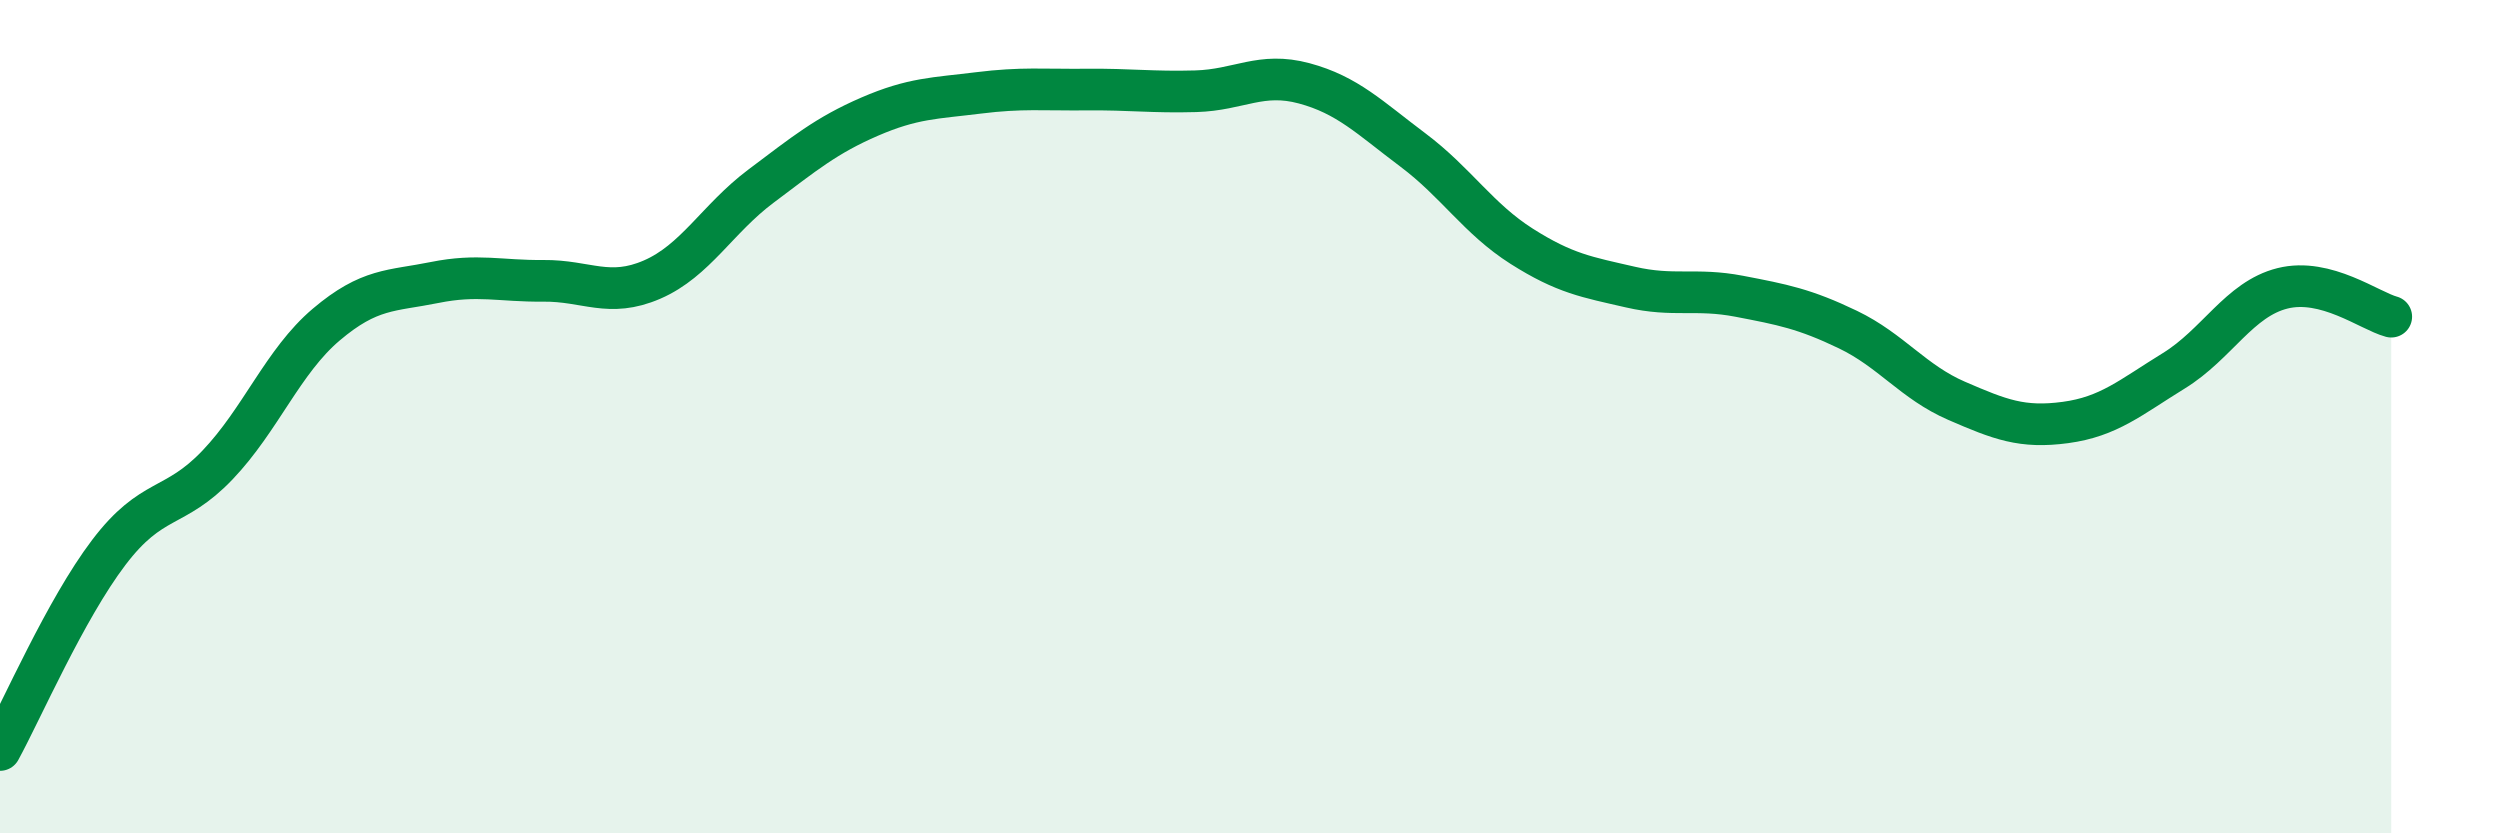
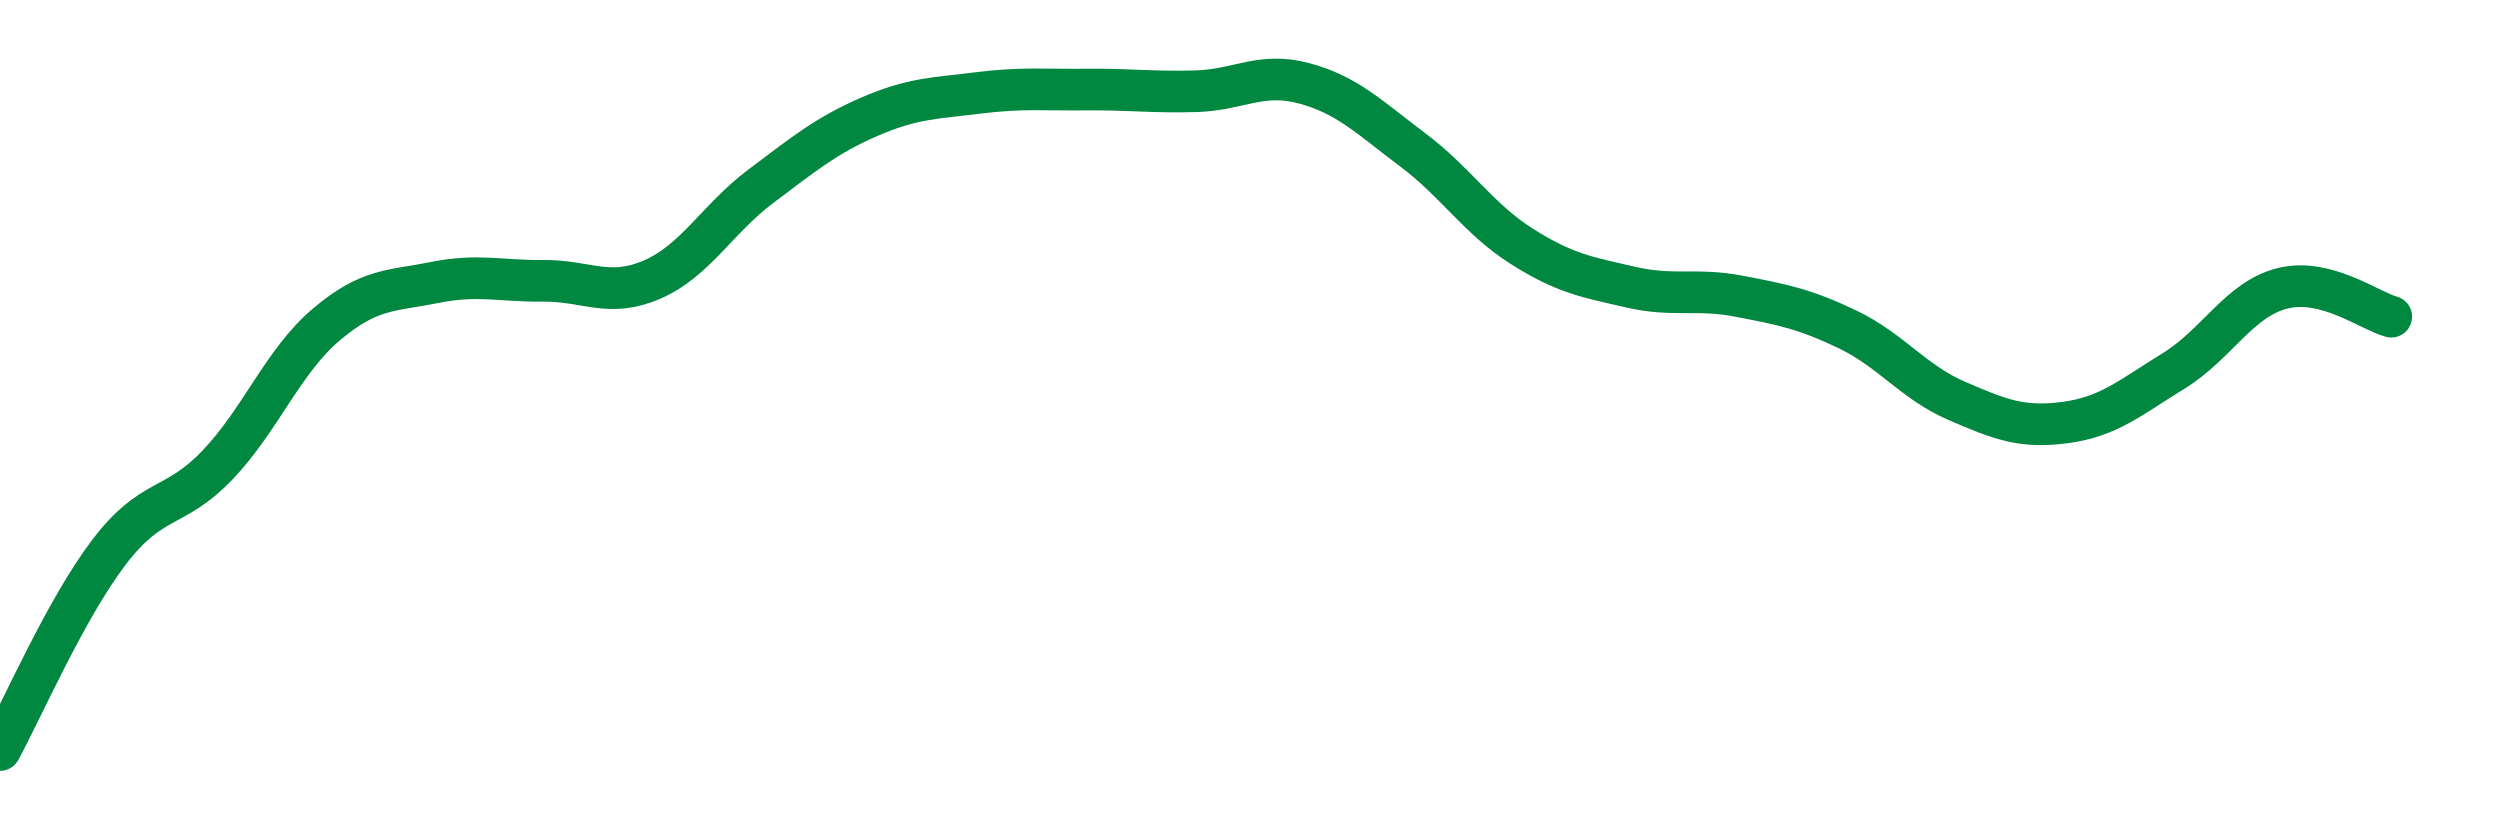
<svg xmlns="http://www.w3.org/2000/svg" width="60" height="20" viewBox="0 0 60 20">
-   <path d="M 0,18 C 0.52,17.05 1.57,14.63 2.61,13.26 C 3.65,11.89 4.18,12.25 5.22,11.16 C 6.26,10.07 6.79,8.67 7.83,7.79 C 8.87,6.91 9.39,6.99 10.43,6.78 C 11.47,6.57 12,6.75 13.04,6.74 C 14.08,6.73 14.61,7.16 15.65,6.71 C 16.69,6.26 17.22,5.25 18.26,4.47 C 19.3,3.69 19.83,3.25 20.87,2.8 C 21.91,2.35 22.44,2.36 23.48,2.23 C 24.52,2.1 25.05,2.16 26.09,2.15 C 27.13,2.14 27.66,2.22 28.7,2.19 C 29.74,2.16 30.26,1.72 31.3,2 C 32.34,2.28 32.87,2.82 33.91,3.6 C 34.95,4.38 35.48,5.25 36.52,5.91 C 37.56,6.57 38.09,6.65 39.13,6.89 C 40.17,7.13 40.7,6.91 41.74,7.11 C 42.78,7.31 43.31,7.41 44.35,7.91 C 45.39,8.41 45.92,9.17 46.96,9.62 C 48,10.07 48.53,10.28 49.57,10.14 C 50.61,10 51.13,9.54 52.17,8.9 C 53.21,8.26 53.74,7.18 54.78,6.92 C 55.82,6.66 56.87,7.46 57.39,7.6L57.39 20L0 20Z" fill="#008740" opacity="0.1" stroke-linecap="round" stroke-linejoin="round" />
  <path d="M 0,18 C 0.52,17.05 1.57,14.63 2.61,13.26 C 3.65,11.89 4.18,12.25 5.22,11.16 C 6.26,10.07 6.79,8.67 7.83,7.79 C 8.87,6.91 9.39,6.99 10.43,6.78 C 11.47,6.57 12,6.75 13.04,6.74 C 14.08,6.73 14.61,7.16 15.65,6.71 C 16.69,6.26 17.22,5.25 18.26,4.47 C 19.3,3.69 19.83,3.25 20.87,2.8 C 21.91,2.35 22.44,2.36 23.48,2.23 C 24.52,2.1 25.05,2.16 26.09,2.15 C 27.13,2.14 27.66,2.22 28.7,2.19 C 29.74,2.16 30.26,1.72 31.3,2 C 32.34,2.28 32.87,2.82 33.91,3.6 C 34.95,4.38 35.48,5.25 36.52,5.91 C 37.56,6.57 38.09,6.65 39.13,6.89 C 40.17,7.13 40.7,6.91 41.74,7.11 C 42.78,7.31 43.31,7.41 44.35,7.91 C 45.39,8.41 45.92,9.17 46.96,9.62 C 48,10.07 48.53,10.28 49.57,10.14 C 50.61,10 51.13,9.54 52.17,8.9 C 53.21,8.26 53.74,7.18 54.78,6.92 C 55.82,6.66 56.87,7.46 57.39,7.6" stroke="#008740" stroke-width="1" fill="none" stroke-linecap="round" stroke-linejoin="round" />
</svg>